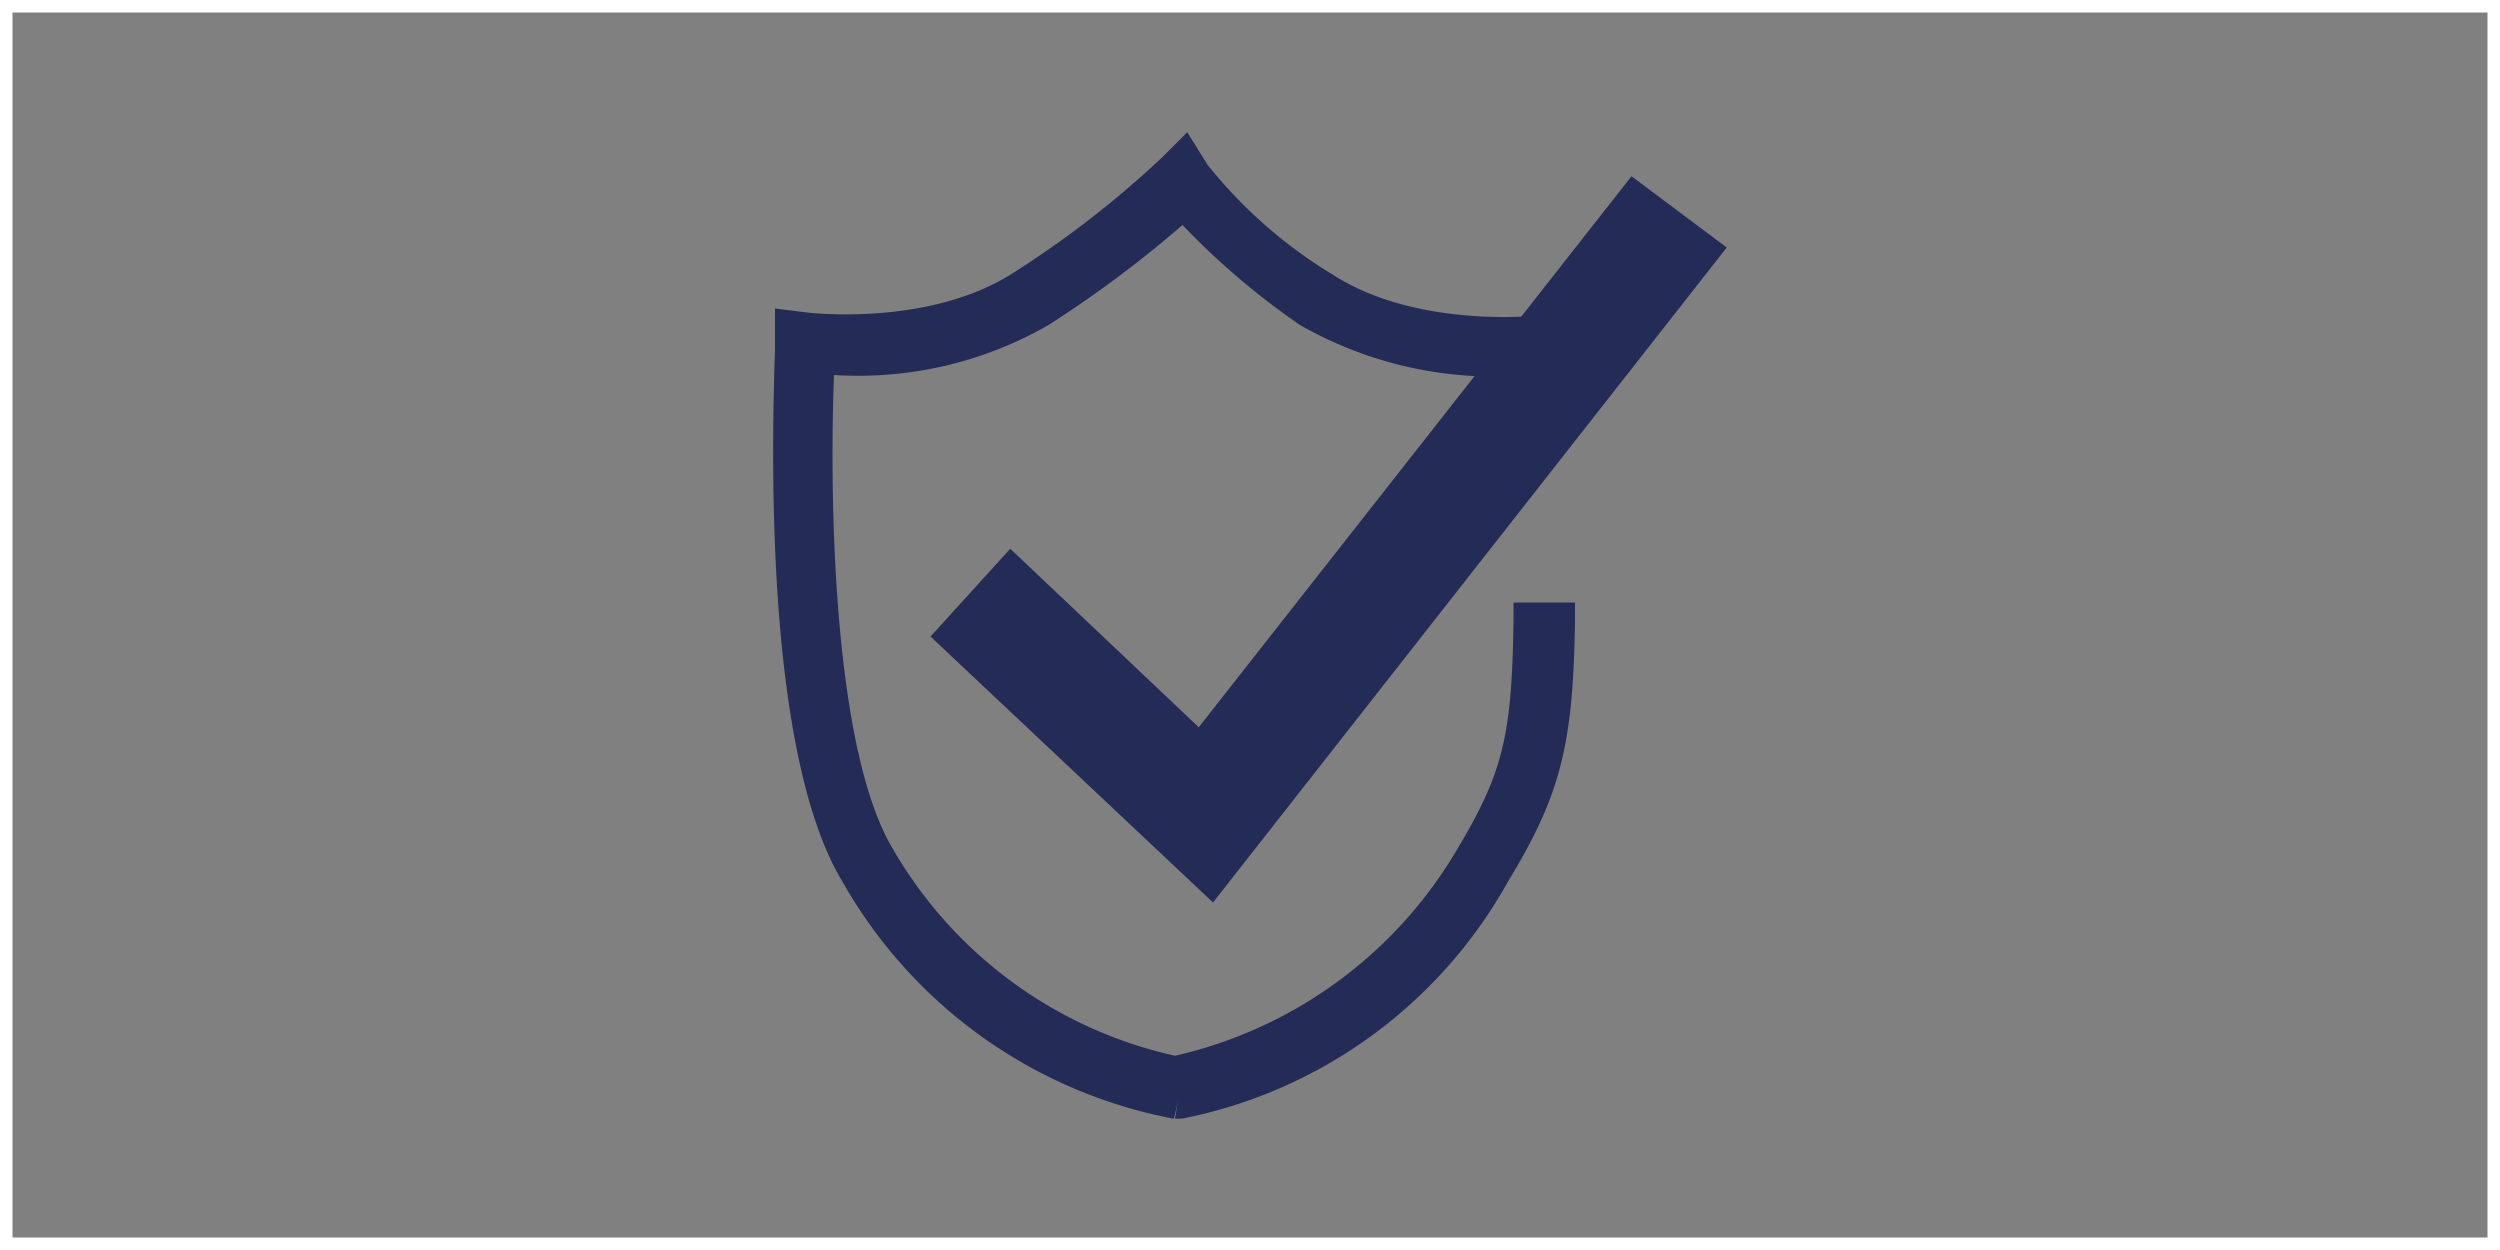
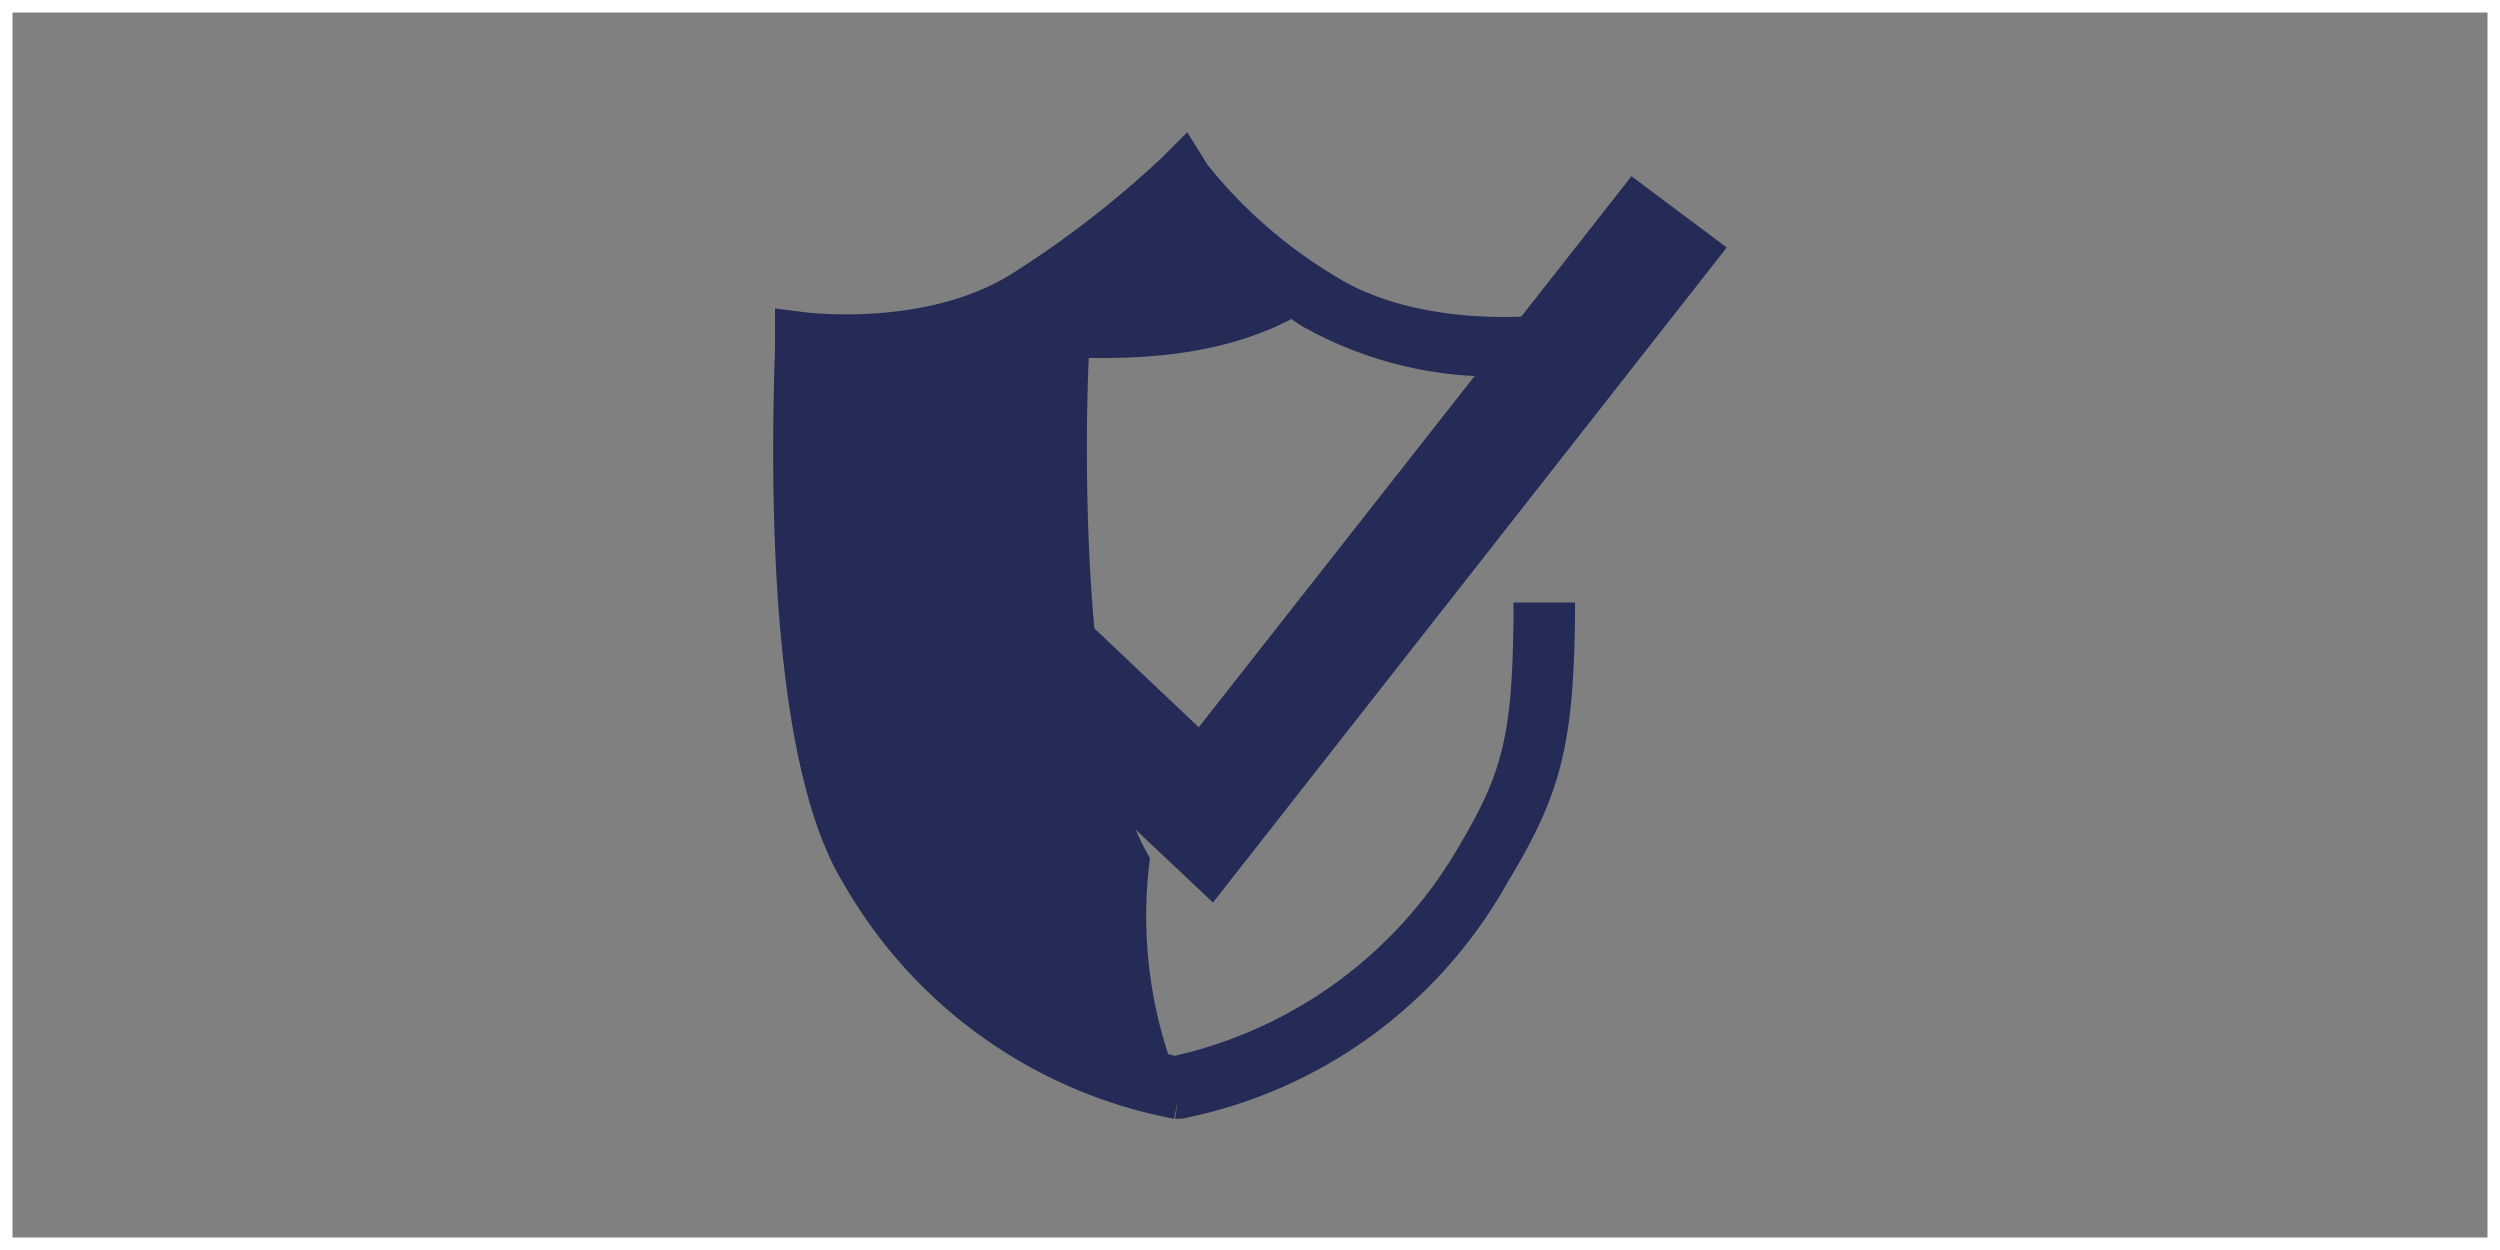
<svg xmlns="http://www.w3.org/2000/svg" id="Ebene_6_Kopie_Kopie" data-name="Ebene 6 Kopie Kopie" viewBox="0 0 100 50">
  <rect x="0" y="0" width="100" height="50" fill="#808080" stroke="none" />
  <defs>
    <style>.cls-1{fill:#fff;}.cls-2{fill:#242b57;}</style>
  </defs>
  <title>Icons_CareCheck_Produktionssicherheit</title>
  <path class="cls-1" d="M99.5.5v49H.5V.5h99M100,0H0V50H100V0Z" transform="translate(0 0)" />
-   <path class="cls-2" d="M47.07,44.05h0c-.42-.07-7.88-1-12.77-9.14-3.42-5.65-2.58-20.59-2.58-21.22v-.56l.56.07c.07,0,5.09.63,8.72-1.74a39.5,39.5,0,0,0,6-4.68l.42-.42.35.56A19.3,19.3,0,0,0,53,11.53c3.62,2.37,8.65,1.74,8.72,1.74l.56-.07v.56a36.79,36.79,0,0,1,.07,4.49l-1,1.38c.07-2.51,0-4.33-.07-5.31-1.46.07-5.58.14-8.86-2a28.71,28.71,0,0,1-5-4.4,44.6,44.6,0,0,1-5.79,4.4c-3.28,2.09-7.33,2-8.87,2-.13,2.79-.41,15.29,2.45,20A17.77,17.77,0,0,0,47,42.94a18.08,18.08,0,0,0,11.87-8.59c1.88-3.14,2.3-4.74,2.37-9.56h1c-.07,5-.56,6.77-2.58,10.12a18.38,18.38,0,0,1-12.64,9.14Z" transform="translate(0 0)" />
+   <path class="cls-2" d="M47.07,44.05h0c-.42-.07-7.88-1-12.77-9.14-3.42-5.65-2.58-20.59-2.58-21.22v-.56l.56.07c.07,0,5.09.63,8.72-1.74a39.5,39.5,0,0,0,6-4.68l.42-.42.35.56A19.3,19.3,0,0,0,53,11.53c3.62,2.37,8.65,1.74,8.72,1.74l.56-.07v.56a36.79,36.79,0,0,1,.07,4.49l-1,1.38c.07-2.51,0-4.33-.07-5.31-1.46.07-5.58.14-8.86-2c-3.28,2.09-7.33,2-8.87,2-.13,2.79-.41,15.29,2.45,20A17.77,17.77,0,0,0,47,42.94a18.08,18.08,0,0,0,11.87-8.59c1.88-3.14,2.3-4.74,2.37-9.56h1c-.07,5-.56,6.77-2.58,10.12a18.38,18.38,0,0,1-12.64,9.14Z" transform="translate(0 0)" />
  <path class="cls-2" d="M47.14,44.75H47l.11-.69-.15.69A19.35,19.35,0,0,1,33.7,35.27C30.85,30.56,30.79,19.94,31,14c0-.18,0-.29,0-.34V12.34l1.37.17c.83.08,5.13.39,8.23-1.64a39.82,39.82,0,0,0,5.89-4.58l1-1,.81,1.3h0a19,19,0,0,0,5,4.39c3.1,2,7.41,1.72,8.24,1.64L63,12.41v1.35h0s.14-1,.07,2.44l0,.68L60.59,20.6l0-.71c.06-2,0-3.72,0-4.85A15.65,15.65,0,0,1,52,13a29.82,29.82,0,0,1-4.7-4,45.87,45.87,0,0,1-5.36,4A15.25,15.25,0,0,1,33.36,15c-.2,5.25,0,15.1,2.38,19A17.38,17.38,0,0,0,47,42.23,17.62,17.62,0,0,0,58.27,34c1.84-3.07,2.21-4.53,2.27-9.21v-.69H63v.71c-.07,5-.58,7-2.69,10.47a19.16,19.16,0,0,1-13,9.46Z" transform="translate(0 0)" />
-   <polygon class="cls-2" points="48.37 34.09 39.13 25.39 40.48 23.89 48.1 31.1 65.51 8.93 67.14 10.16 48.37 34.09" />
  <polygon class="cls-2" points="48.52 36.1 37.22 25.46 40.41 21.95 47.95 29.09 65.26 7.05 69.07 9.9 48.52 36.1" />
</svg>